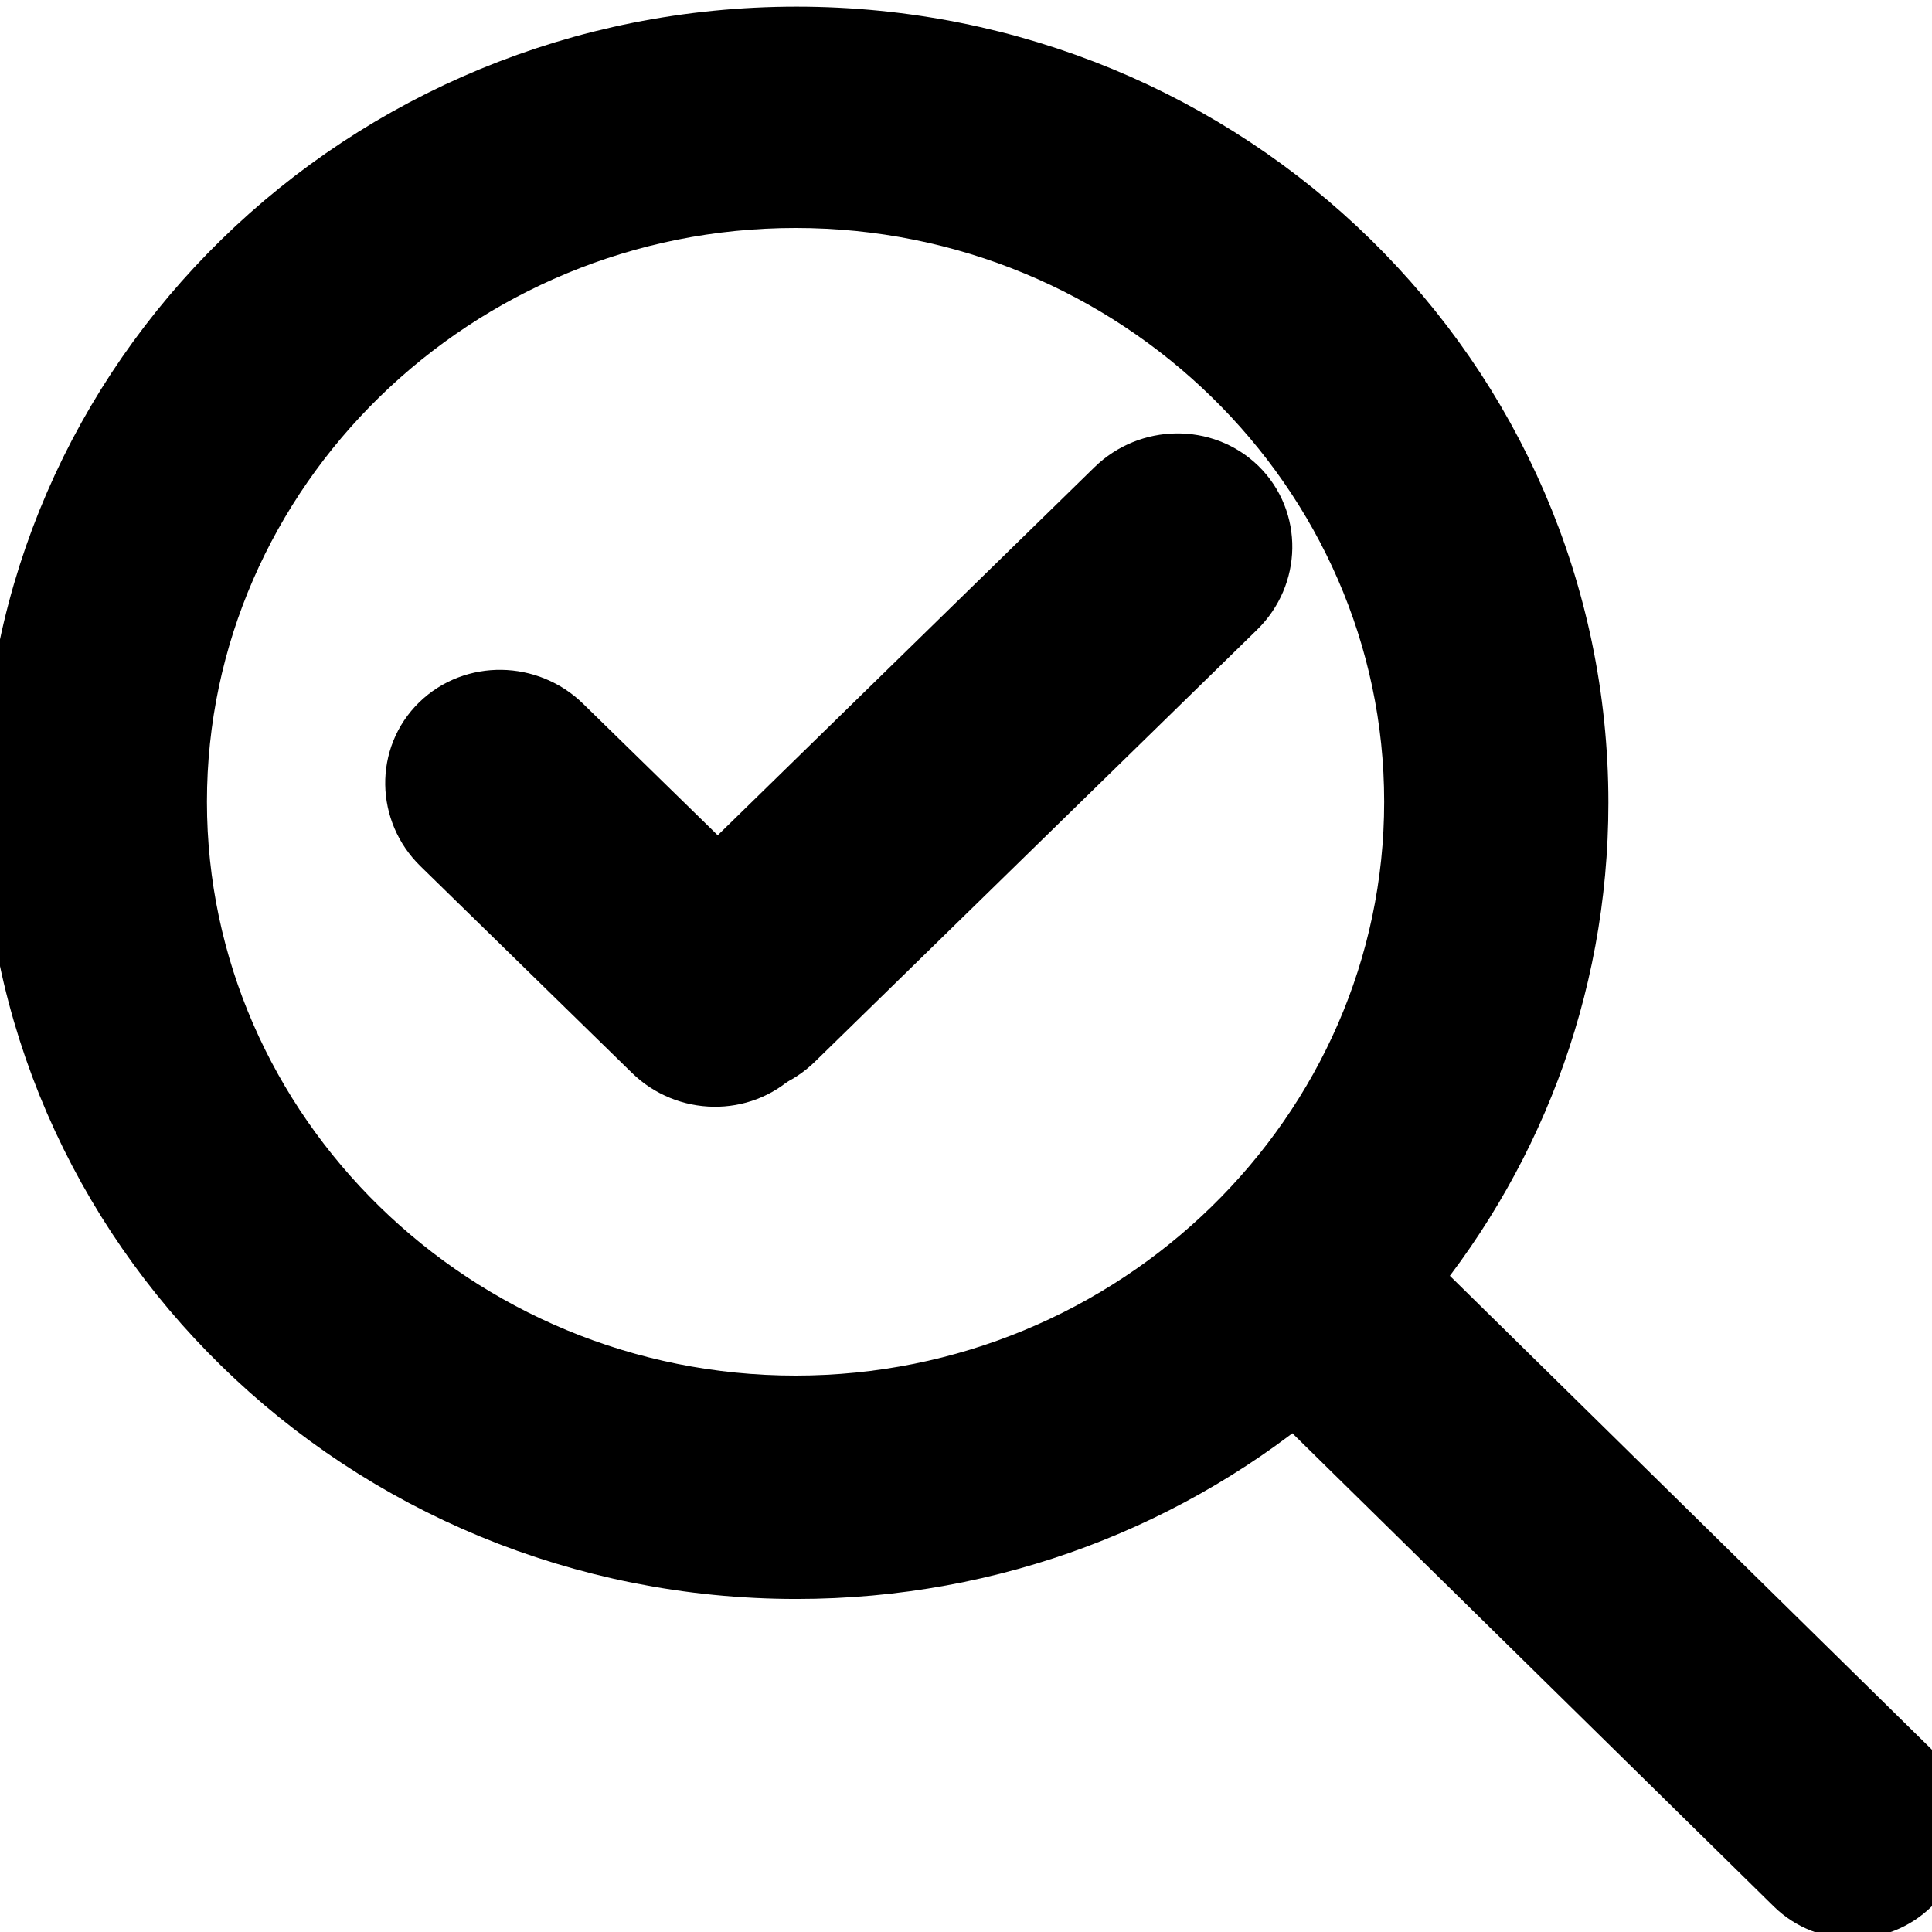
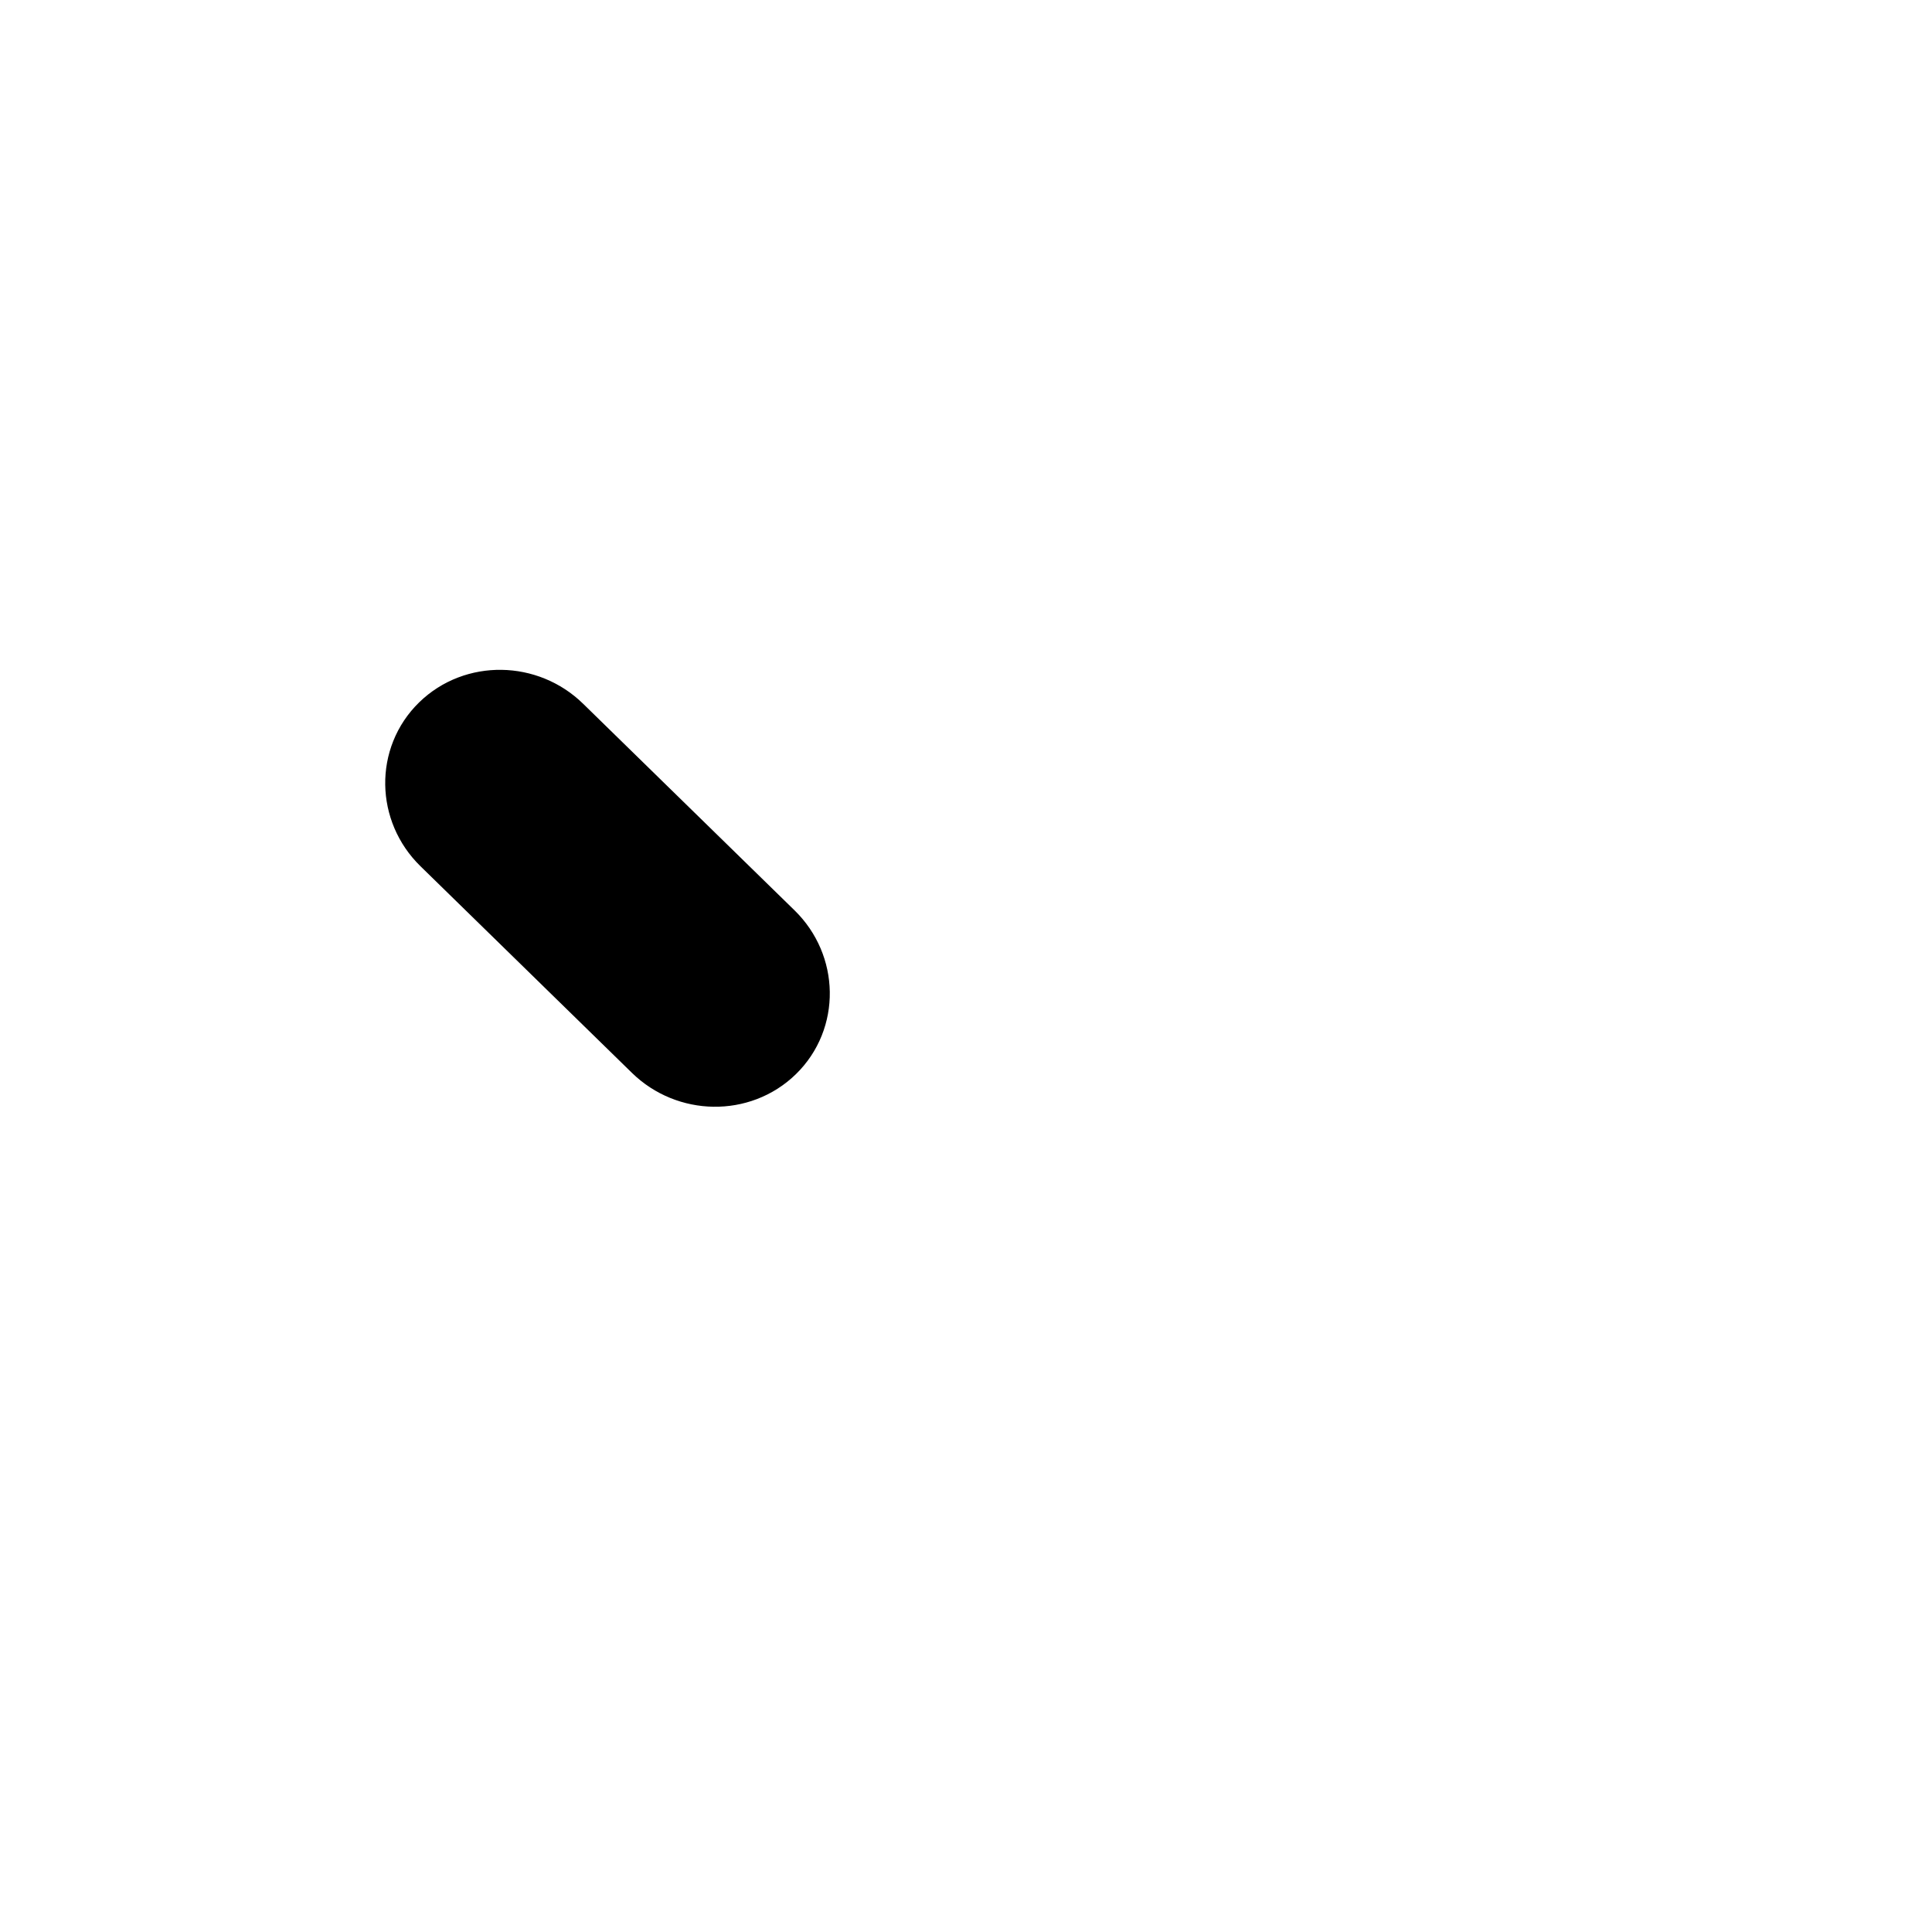
<svg xmlns="http://www.w3.org/2000/svg" width="18" height="18" xml:space="preserve" enable-background="new 0 0 1024 1024" version="1.1">
  <g>
    <title>Layer 1</title>
    <g stroke="null" id="svg_6">
-       <path stroke="null" id="svg_1" d="m17.646,16.655l-4.811,-4.729c1.03,-1.202 1.65,-2.753 1.65,-4.446c0,-3.821 -3.153,-6.918 -7.064,-6.918s-7.081,3.097 -7.081,6.917c0,3.82 3.17,6.918 7.081,6.918c1.785,0 3.411,-0.647 4.653,-1.712l4.803,4.721c0.212,0.207 0.557,0.207 0.769,0c0.213,-0.208 0.213,-0.544 0,-0.752l0,0l0,0zm-10.234,-3.339c-3.29,0 -5.984,-2.631 -5.984,-5.846s2.693,-5.846 5.984,-5.846s5.984,2.631 5.984,5.846s-2.693,5.846 -5.984,5.846z" />
      <g stroke="null" id="svg_2">
        <path stroke="null" id="svg_3" d="m7.054,8.84c0.231,0.226 0.237,0.591 0.012,0.81c-0.225,0.22 -0.598,0.214 -0.829,-0.012l-1.971,-1.926c-0.231,-0.226 -0.237,-0.591 -0.012,-0.81c0.225,-0.22 0.598,-0.214 0.829,0.012l1.971,1.926z" />
      </g>
      <g stroke="null" id="svg_4">
-         <path stroke="null" id="svg_5" d="m10.546,4.711c0.231,-0.226 0.605,-0.231 0.829,-0.012c0.225,0.22 0.219,0.584 -0.012,0.81l-4.12,4.025c-0.231,0.226 -0.605,0.231 -0.829,0.012c-0.225,-0.22 -0.219,-0.584 0.012,-0.81l4.12,-4.025l0,0z" />
-       </g>
+         </g>
    </g>
  </g>
</svg>